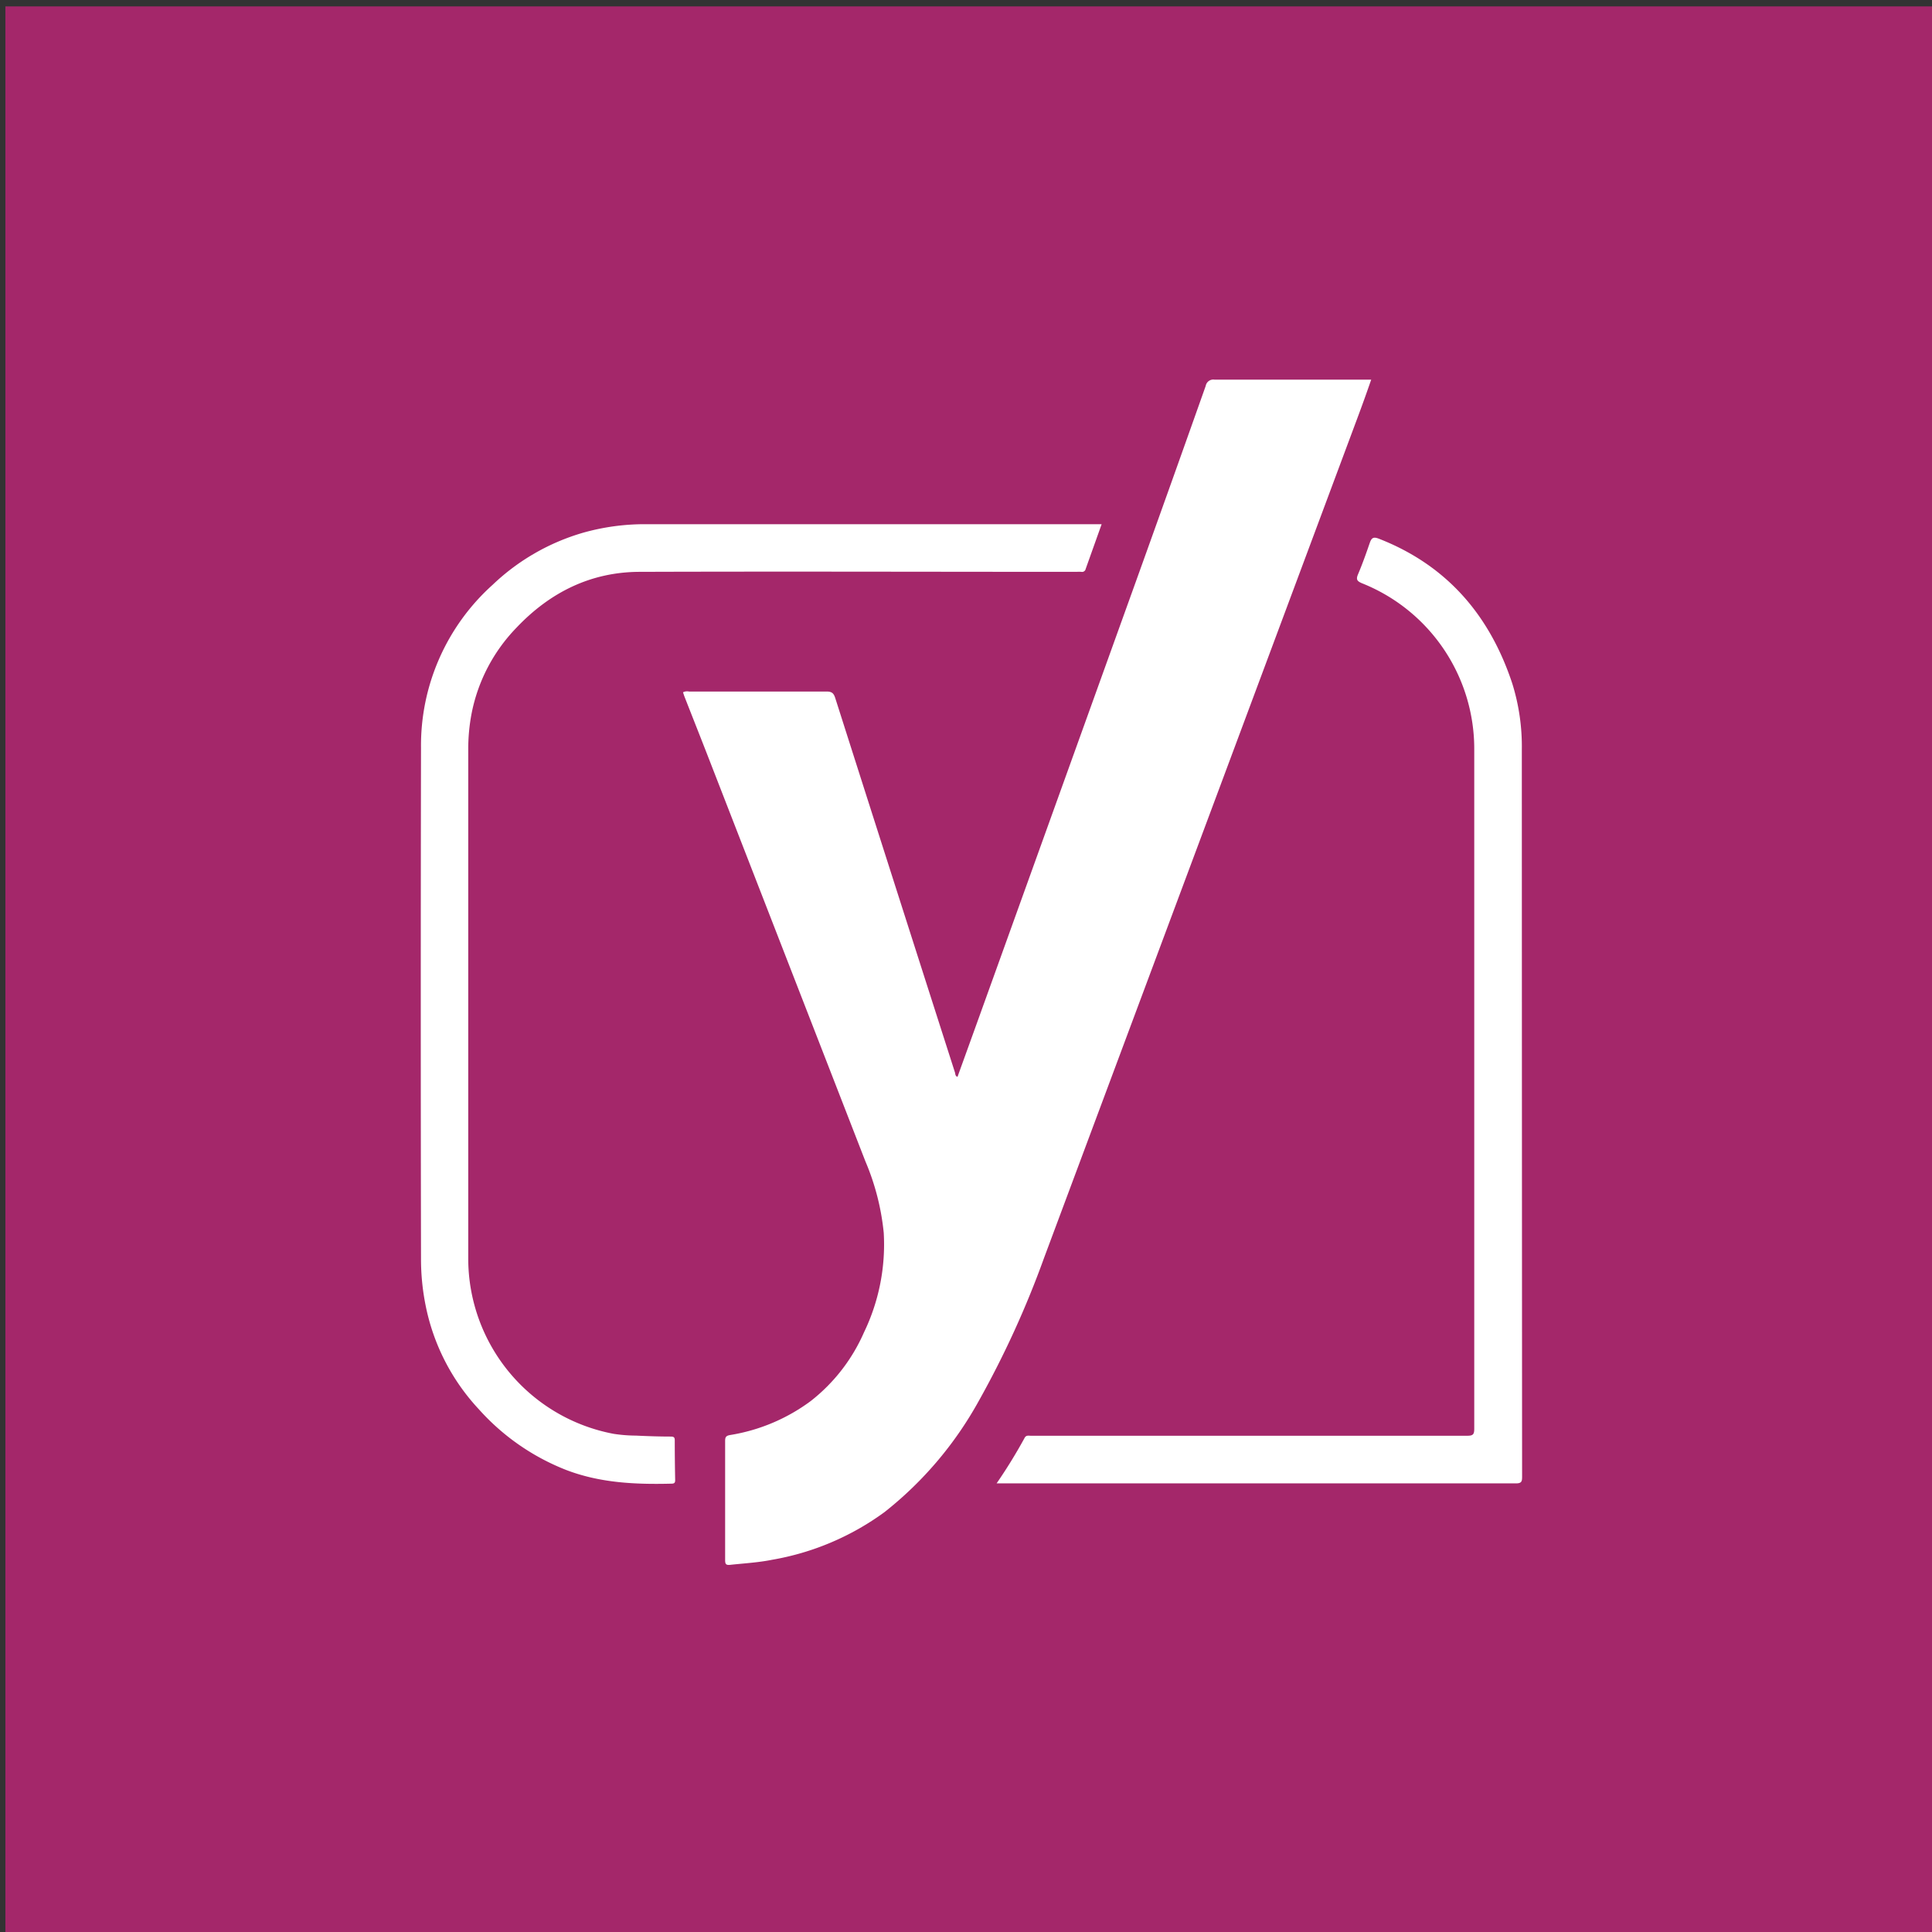
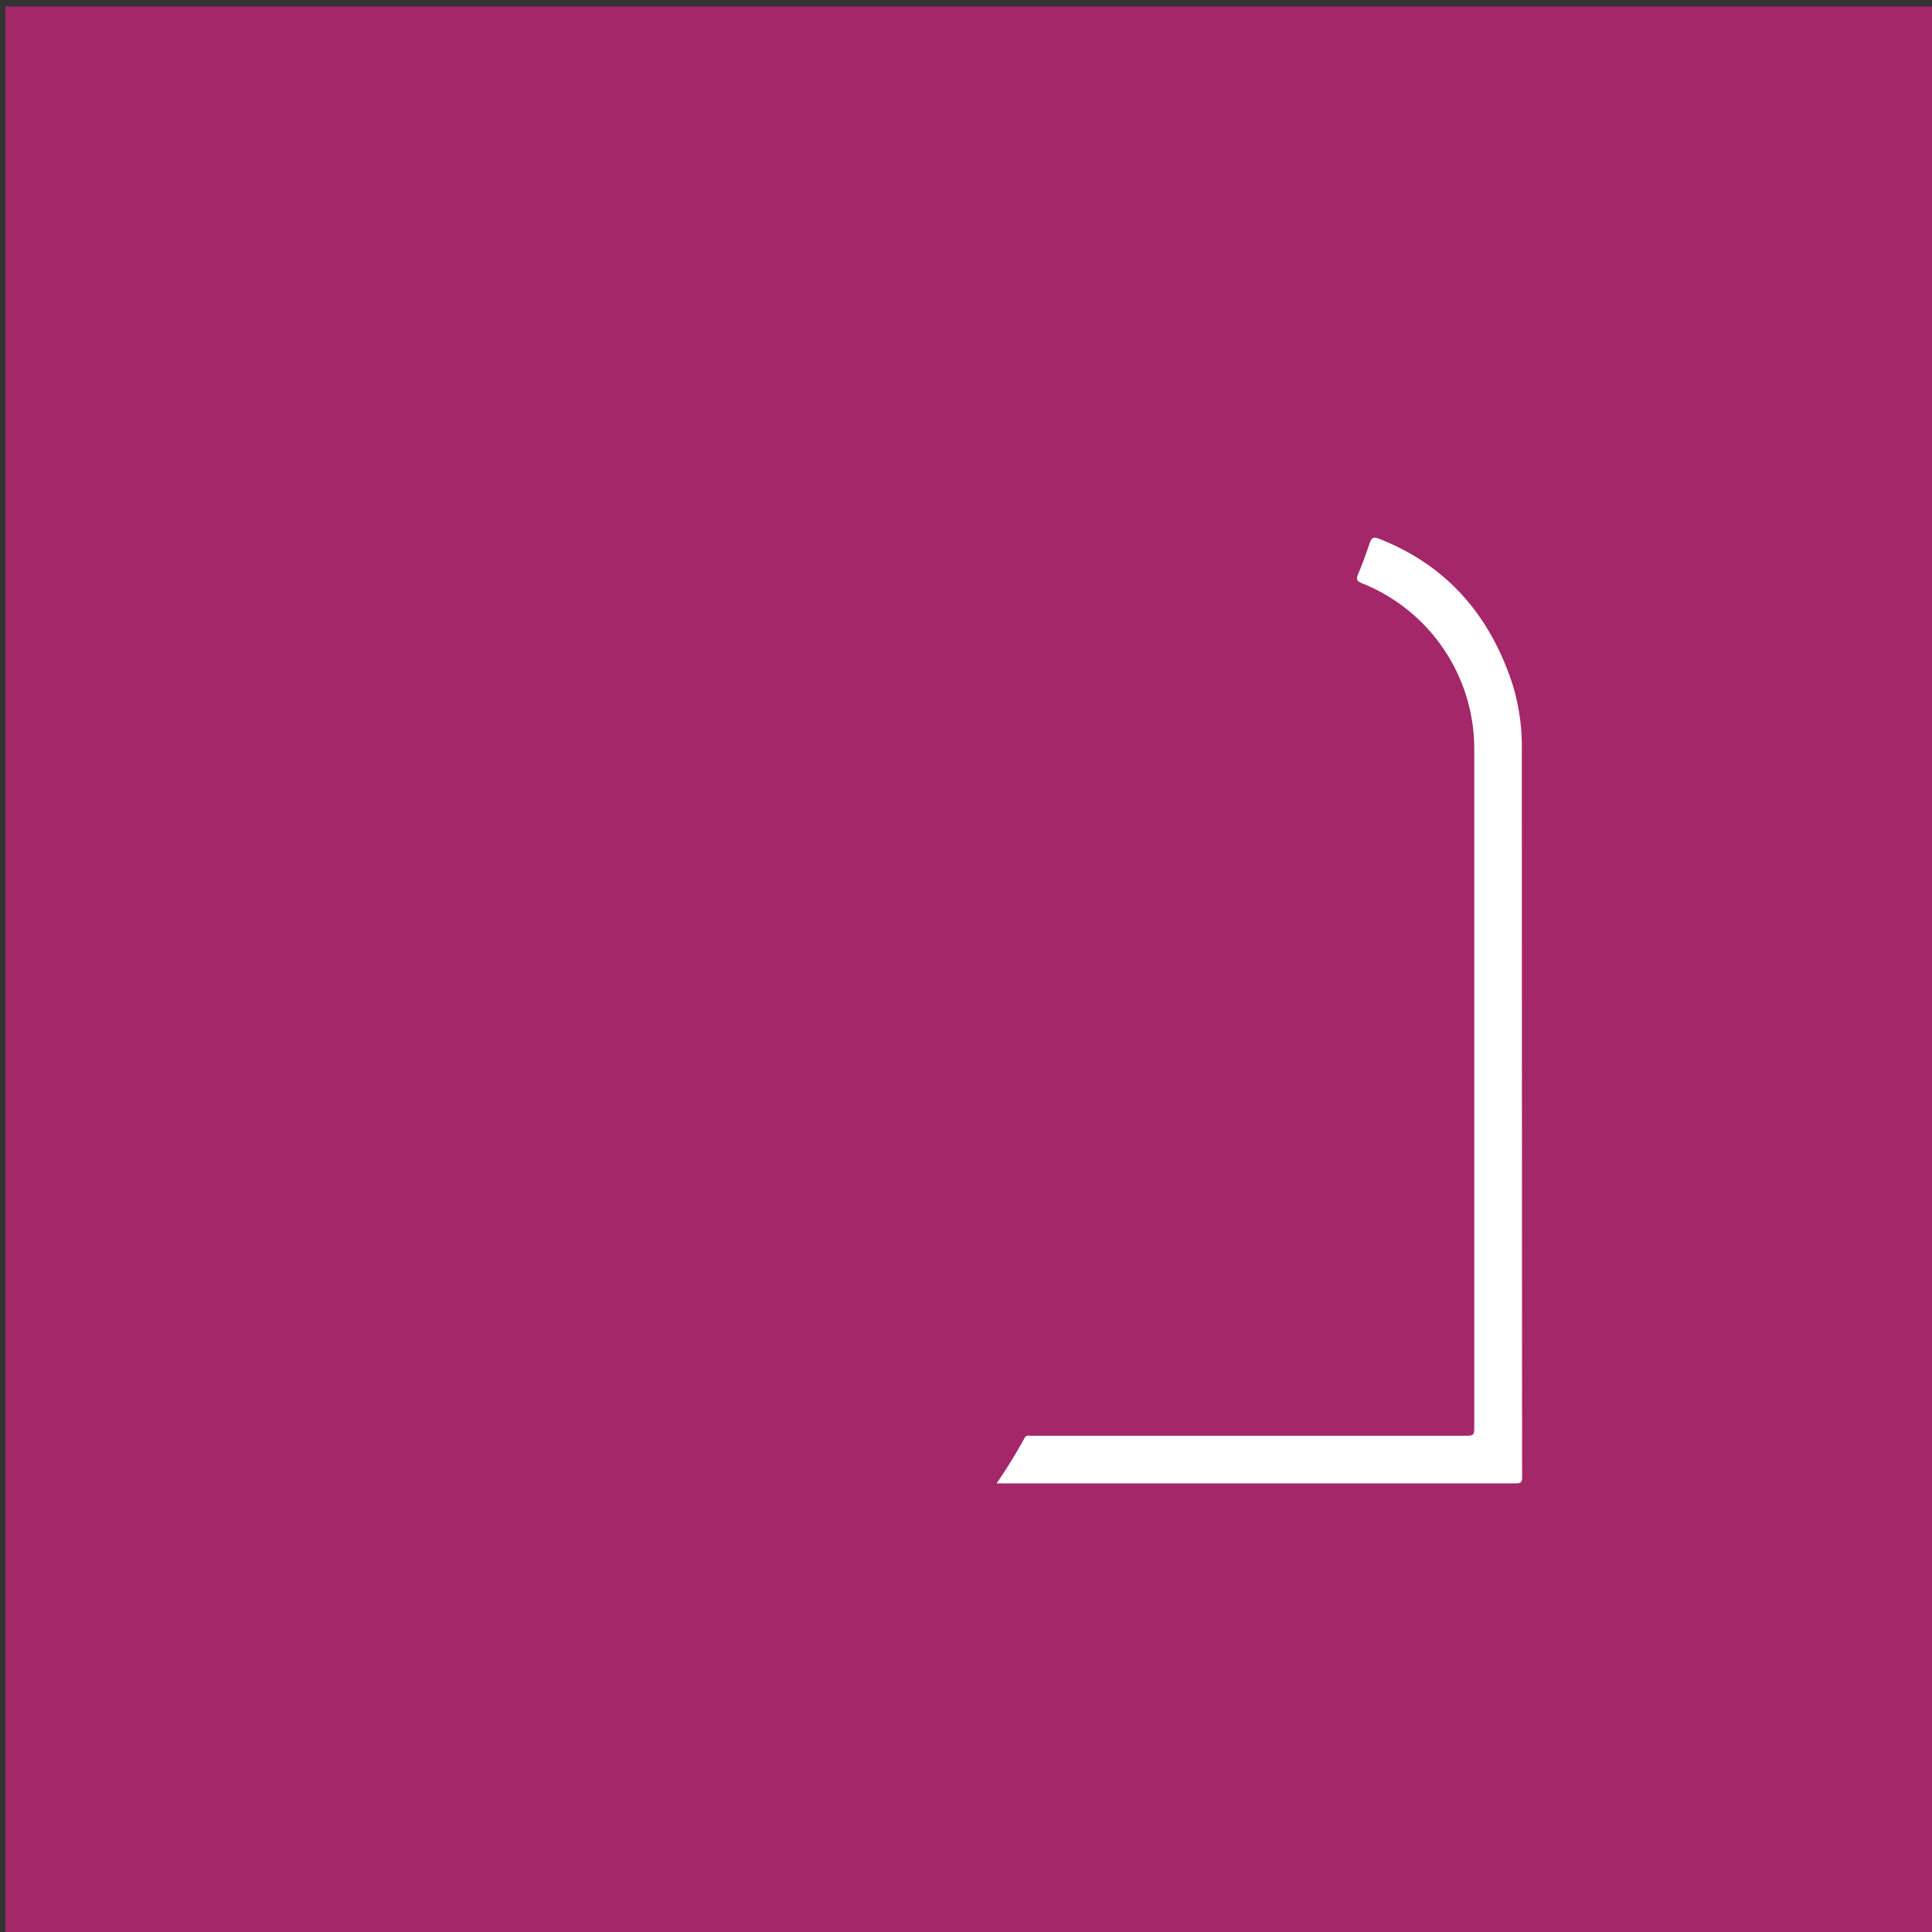
<svg xmlns="http://www.w3.org/2000/svg" id="Layer_1" data-name="Layer 1" viewBox="0 0 283.46 283.46">
  <rect x="0" y="0" width="283.46" height="283.46" fill="#333333" stroke="none" />
  <defs>
    <style>.cls-1{fill:#a4276a;}.cls-2{fill:#fff;}</style>
  </defs>
  <title>yoast-typo</title>
  <rect class="cls-1" x="0.79" y="0.94" width="283.46" height="283.46" />
-   <path class="cls-2" d="M178.84,115.81l20.34-54.54c.68-1.82,1.34-3.65,2-5.57h-1.06c-7.31,0-14.63,0-21.94,0a1.13,1.13,0,0,0-1.28.92Q171.88,70.79,166.77,85l-23.48,65.22L140.48,158c-.36-.15-.3-.43-.36-.62q-8.8-27.45-17.56-54.92c-.22-.7-.46-1-1.28-1-6.73,0-13.46,0-20.19,0a1.38,1.38,0,0,0-.88.11c.07.2.13.42.21.62,1.2,3.07,2.42,6.13,3.61,9.2q11.47,29.5,22.94,59a35.77,35.77,0,0,1,2.69,10.48,29.68,29.68,0,0,1-2.9,14.62,26,26,0,0,1-7.8,10.06,27.05,27.05,0,0,1-11.87,5c-.61.11-.7.35-.7.88q0,8.74,0,17.47c0,.62.16.75.75.69,2-.22,4.1-.33,6.13-.74a39.19,39.19,0,0,0,16.51-7,53.93,53.93,0,0,0,13.76-16.19,140.13,140.13,0,0,0,9.66-21.15Q166,150.2,178.84,115.81Z" />
-   <path class="cls-2" d="M99,211.31c0-.43-.15-.53-.56-.54-1.71,0-3.42-.06-5.13-.14a22.36,22.36,0,0,1-3.28-.26,26.18,26.18,0,0,1-21.33-25.56q0-37.42,0-74.84a27.65,27.65,0,0,1,.51-5.38,24.93,24.93,0,0,1,6.6-12.53c4.9-5.16,10.87-8.13,18-8.16,21.39-.07,42.78,0,64.16,0a4.93,4.93,0,0,1,.68,0,.54.54,0,0,0,.64-.43l2.34-6.56H161q-33.1,0-66.2,0a33.24,33.24,0,0,0-9.25,1.25A32.19,32.19,0,0,0,72.28,85.8a31.68,31.68,0,0,0-10.51,23.89q-.07,37.57,0,75.13a34.47,34.47,0,0,0,.66,6.63,31.26,31.26,0,0,0,7.84,15.33,33.6,33.6,0,0,0,12.82,8.9c5,1.91,10.17,2.13,15.42,2,.42,0,.56-.12.55-.55Q99,214.23,99,211.31Z" />
  <path class="cls-2" d="M223.28,110a31,31,0,0,0-1.4-9.71c-3.3-10-9.58-17.35-19.57-21.25-.84-.33-1.09-.1-1.35.64-.53,1.55-1.08,3.09-1.72,4.6-.32.76-.11,1,.6,1.3A26.16,26.16,0,0,1,216.3,110q0,49.79,0,99.59c0,.82-.14,1.06-1,1.06q-25.38,0-50.76,0h-13.3c-.34,0-.7-.11-.92.33a75.7,75.7,0,0,1-4.1,6.66l.39,0q37.9,0,75.81,0c.85,0,.9-.32.9-1Q223.29,163.37,223.28,110Z" />
</svg>